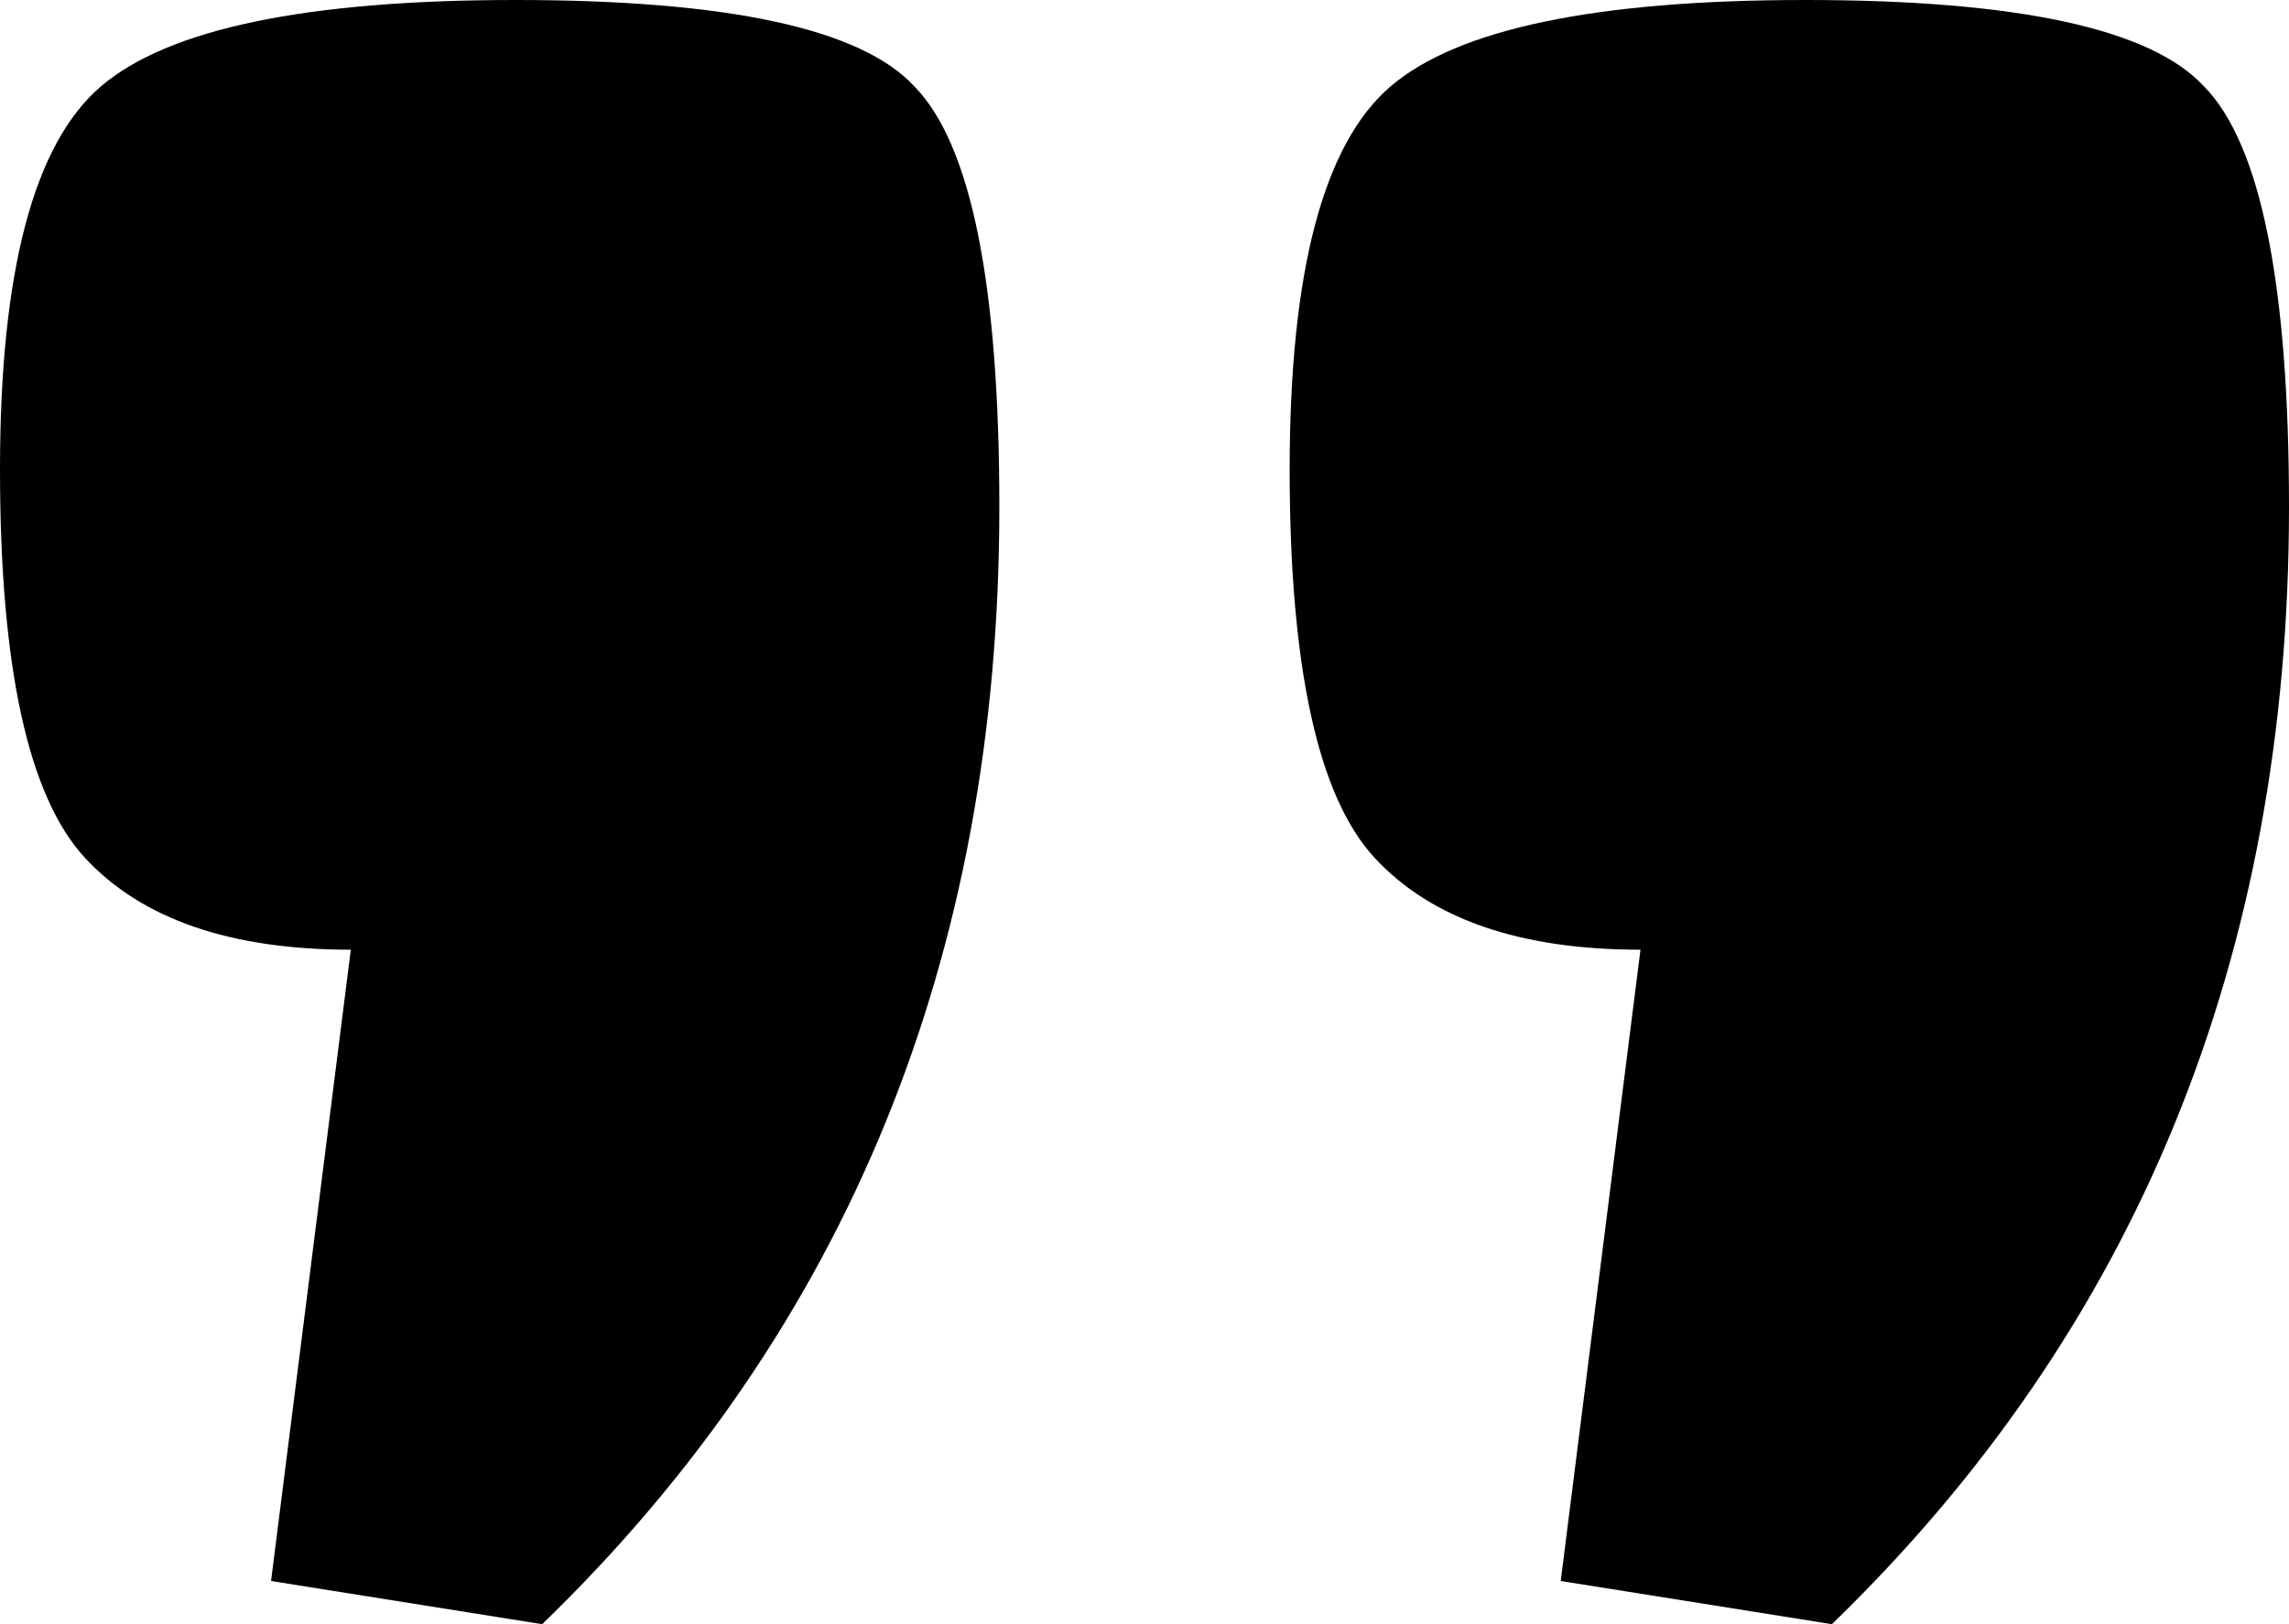
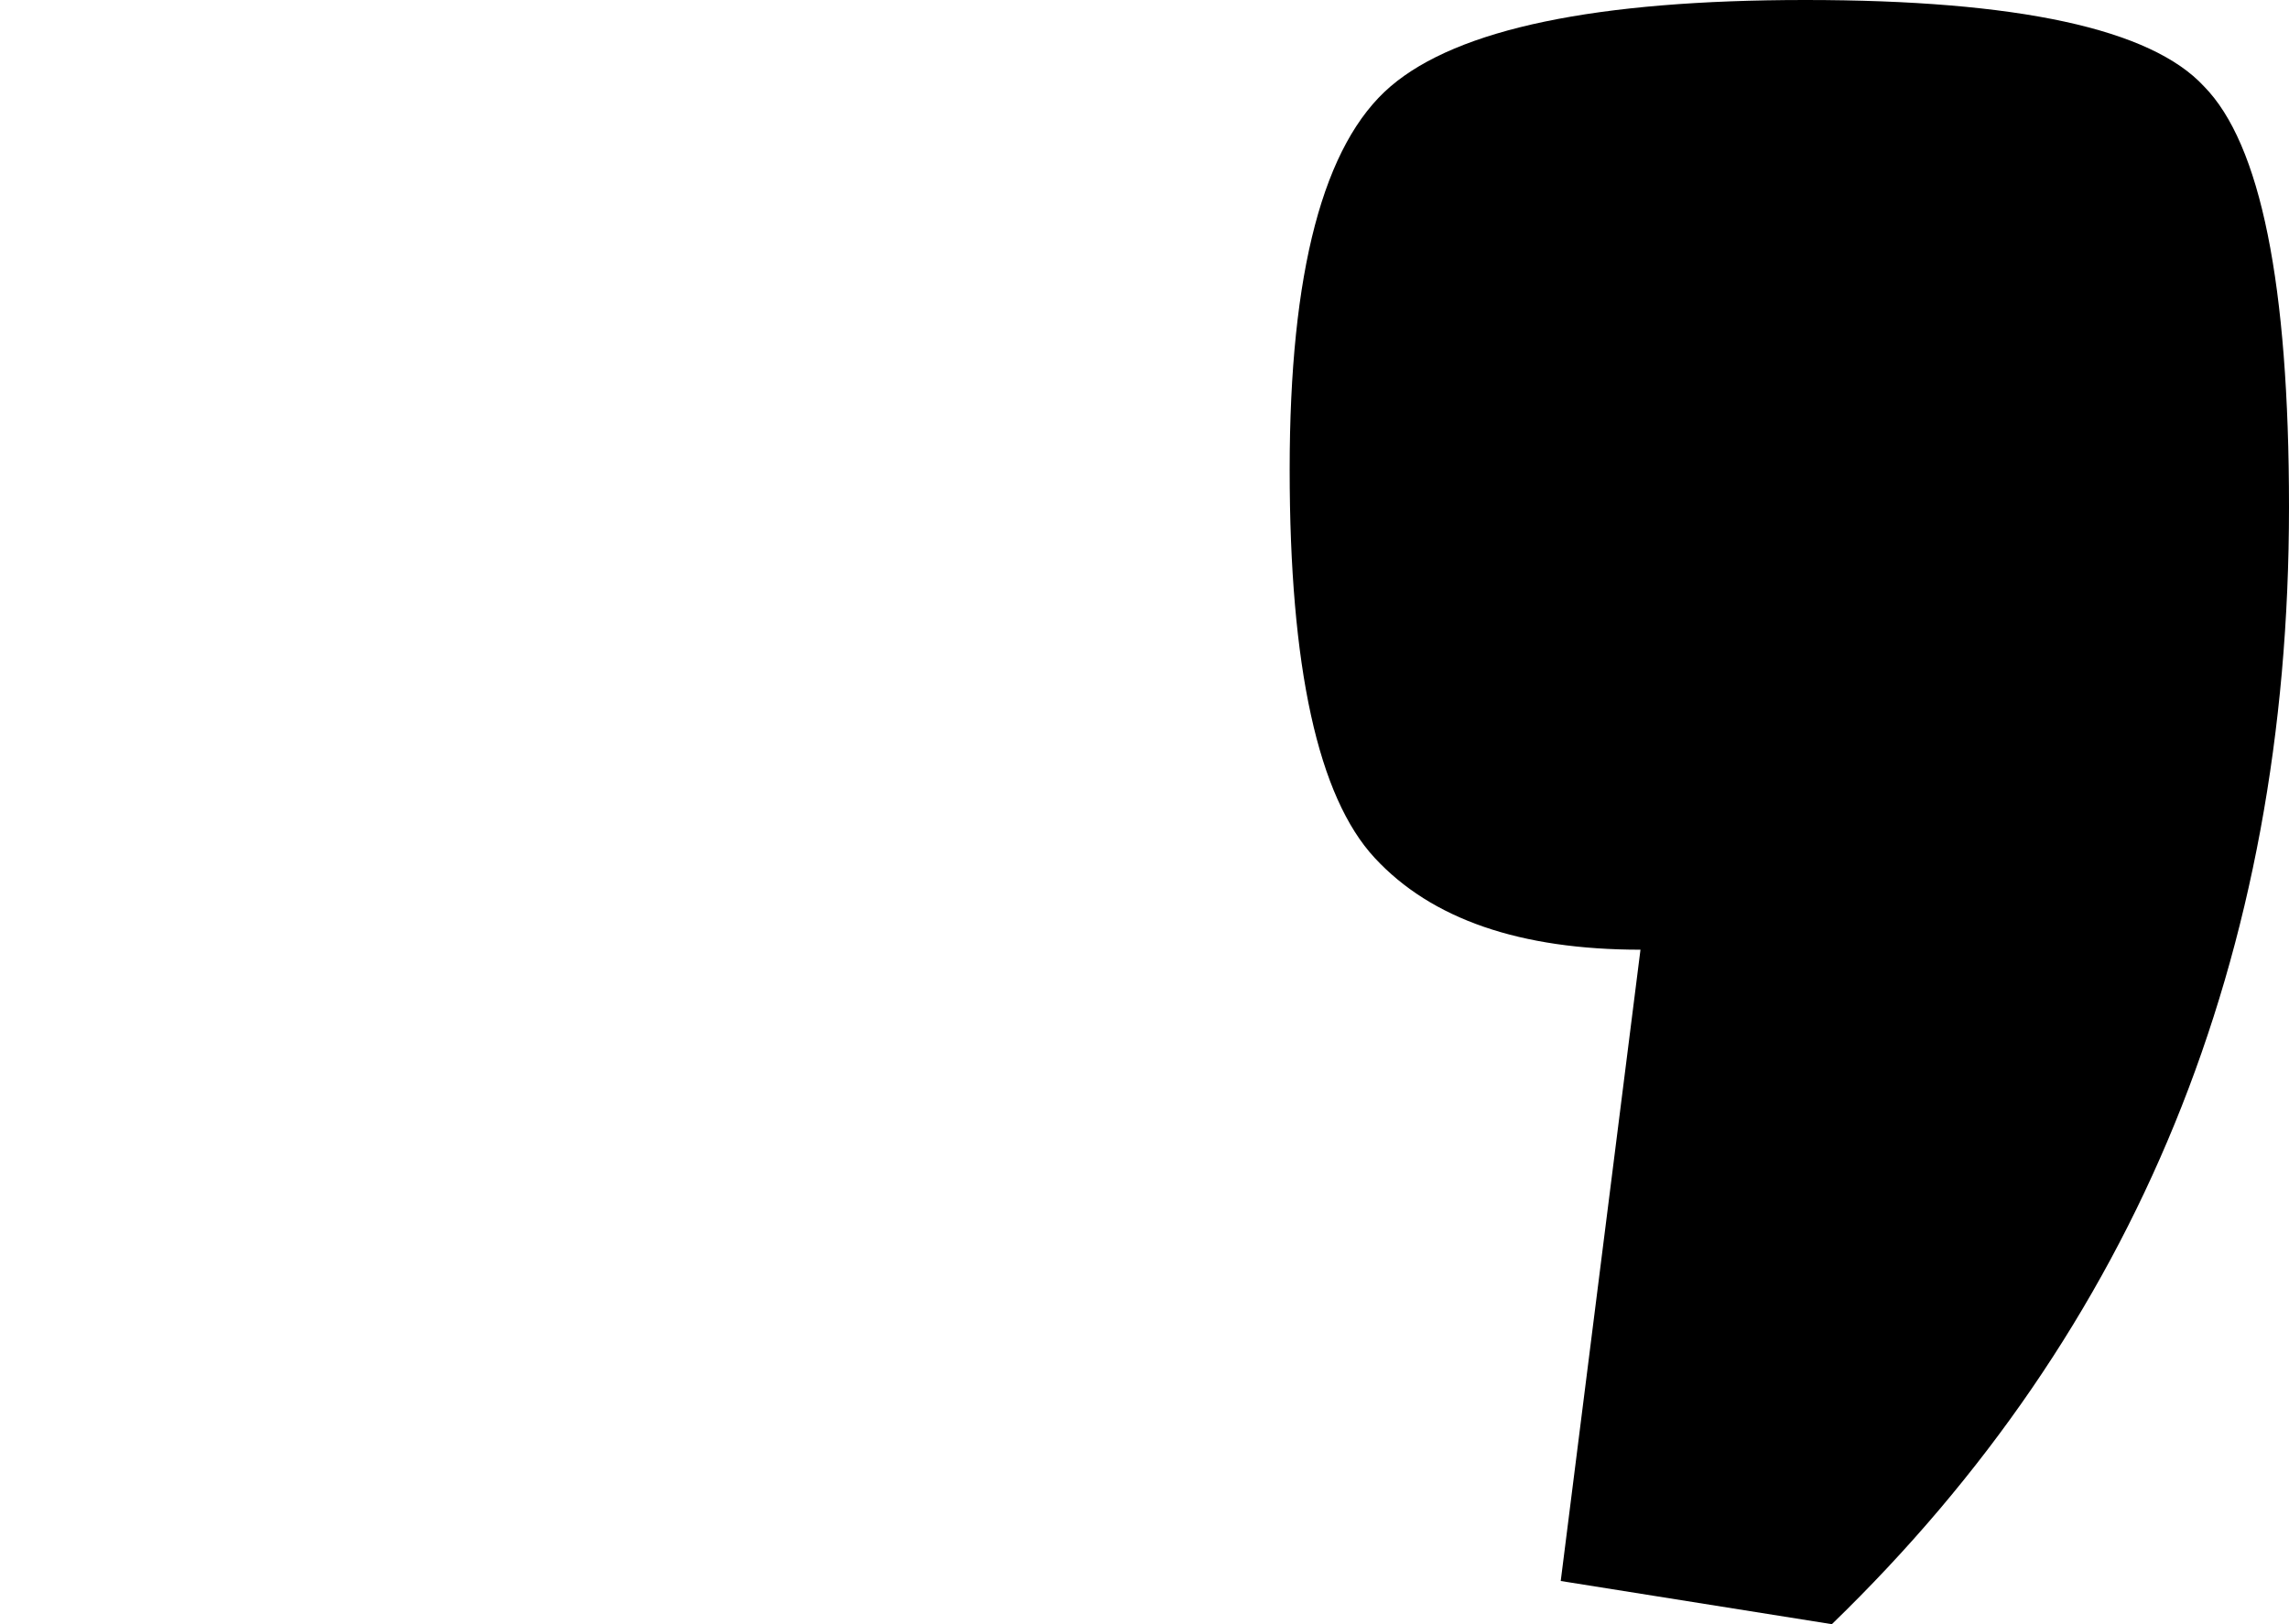
<svg xmlns="http://www.w3.org/2000/svg" width="31" height="22" viewBox="0 0 31 22" fill="none">
-   <path d="M13.534 6.87C13.534 12.961 11.47 18.004 7.343 22L3.671 21.415L4.751 12.864C3.12 12.864 1.92 12.45 1.152 11.621C0.384 10.793 0 9.039 0 6.359C0 3.679 0.456 1.949 1.368 1.169C2.28 0.39 4.151 0 6.983 0C9.863 0 11.662 0.39 12.382 1.169C13.15 1.949 13.534 3.849 13.534 6.87Z" fill="black" />
  <path d="M31 6.87C31 12.961 28.936 18.004 24.809 22L21.137 21.415L22.217 12.864C20.585 12.864 19.386 12.45 18.618 11.621C17.85 10.793 17.466 9.039 17.466 6.359C17.466 3.679 17.922 1.949 18.834 1.169C19.746 0.39 21.617 0 24.449 0C27.328 0 29.128 0.39 29.848 1.169C30.616 1.949 31 3.849 31 6.87Z" fill="black" />
</svg>